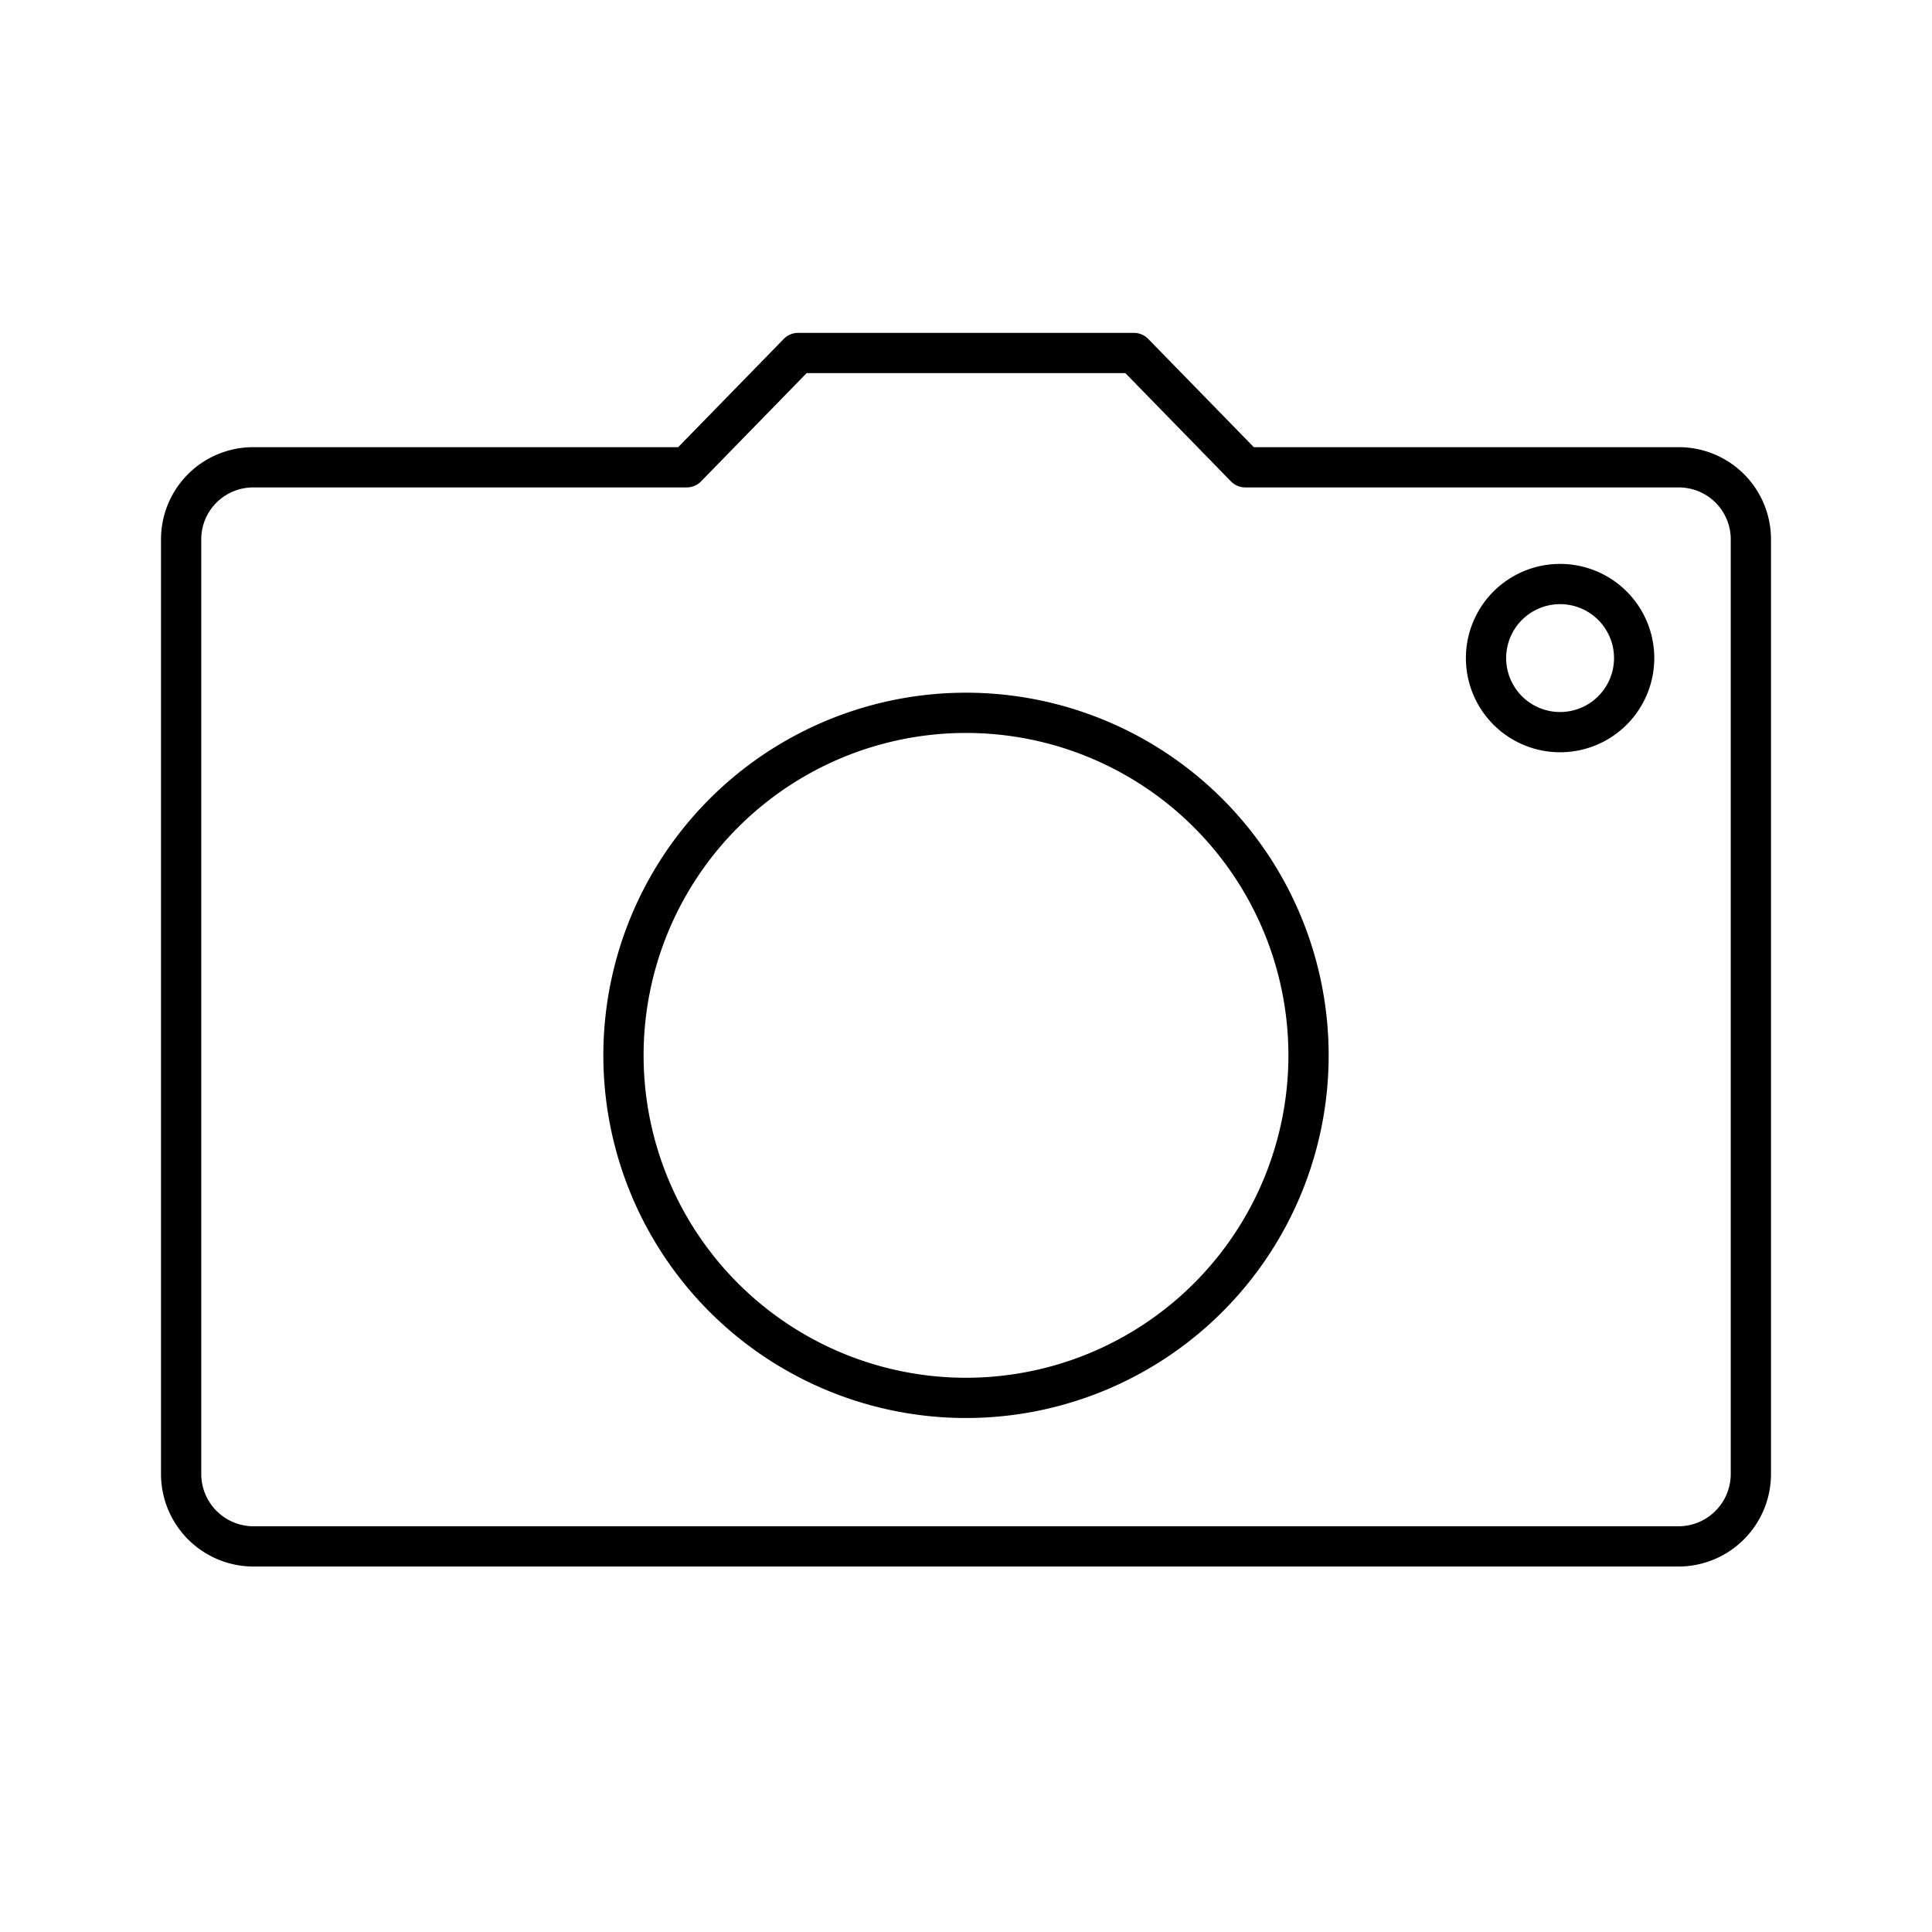
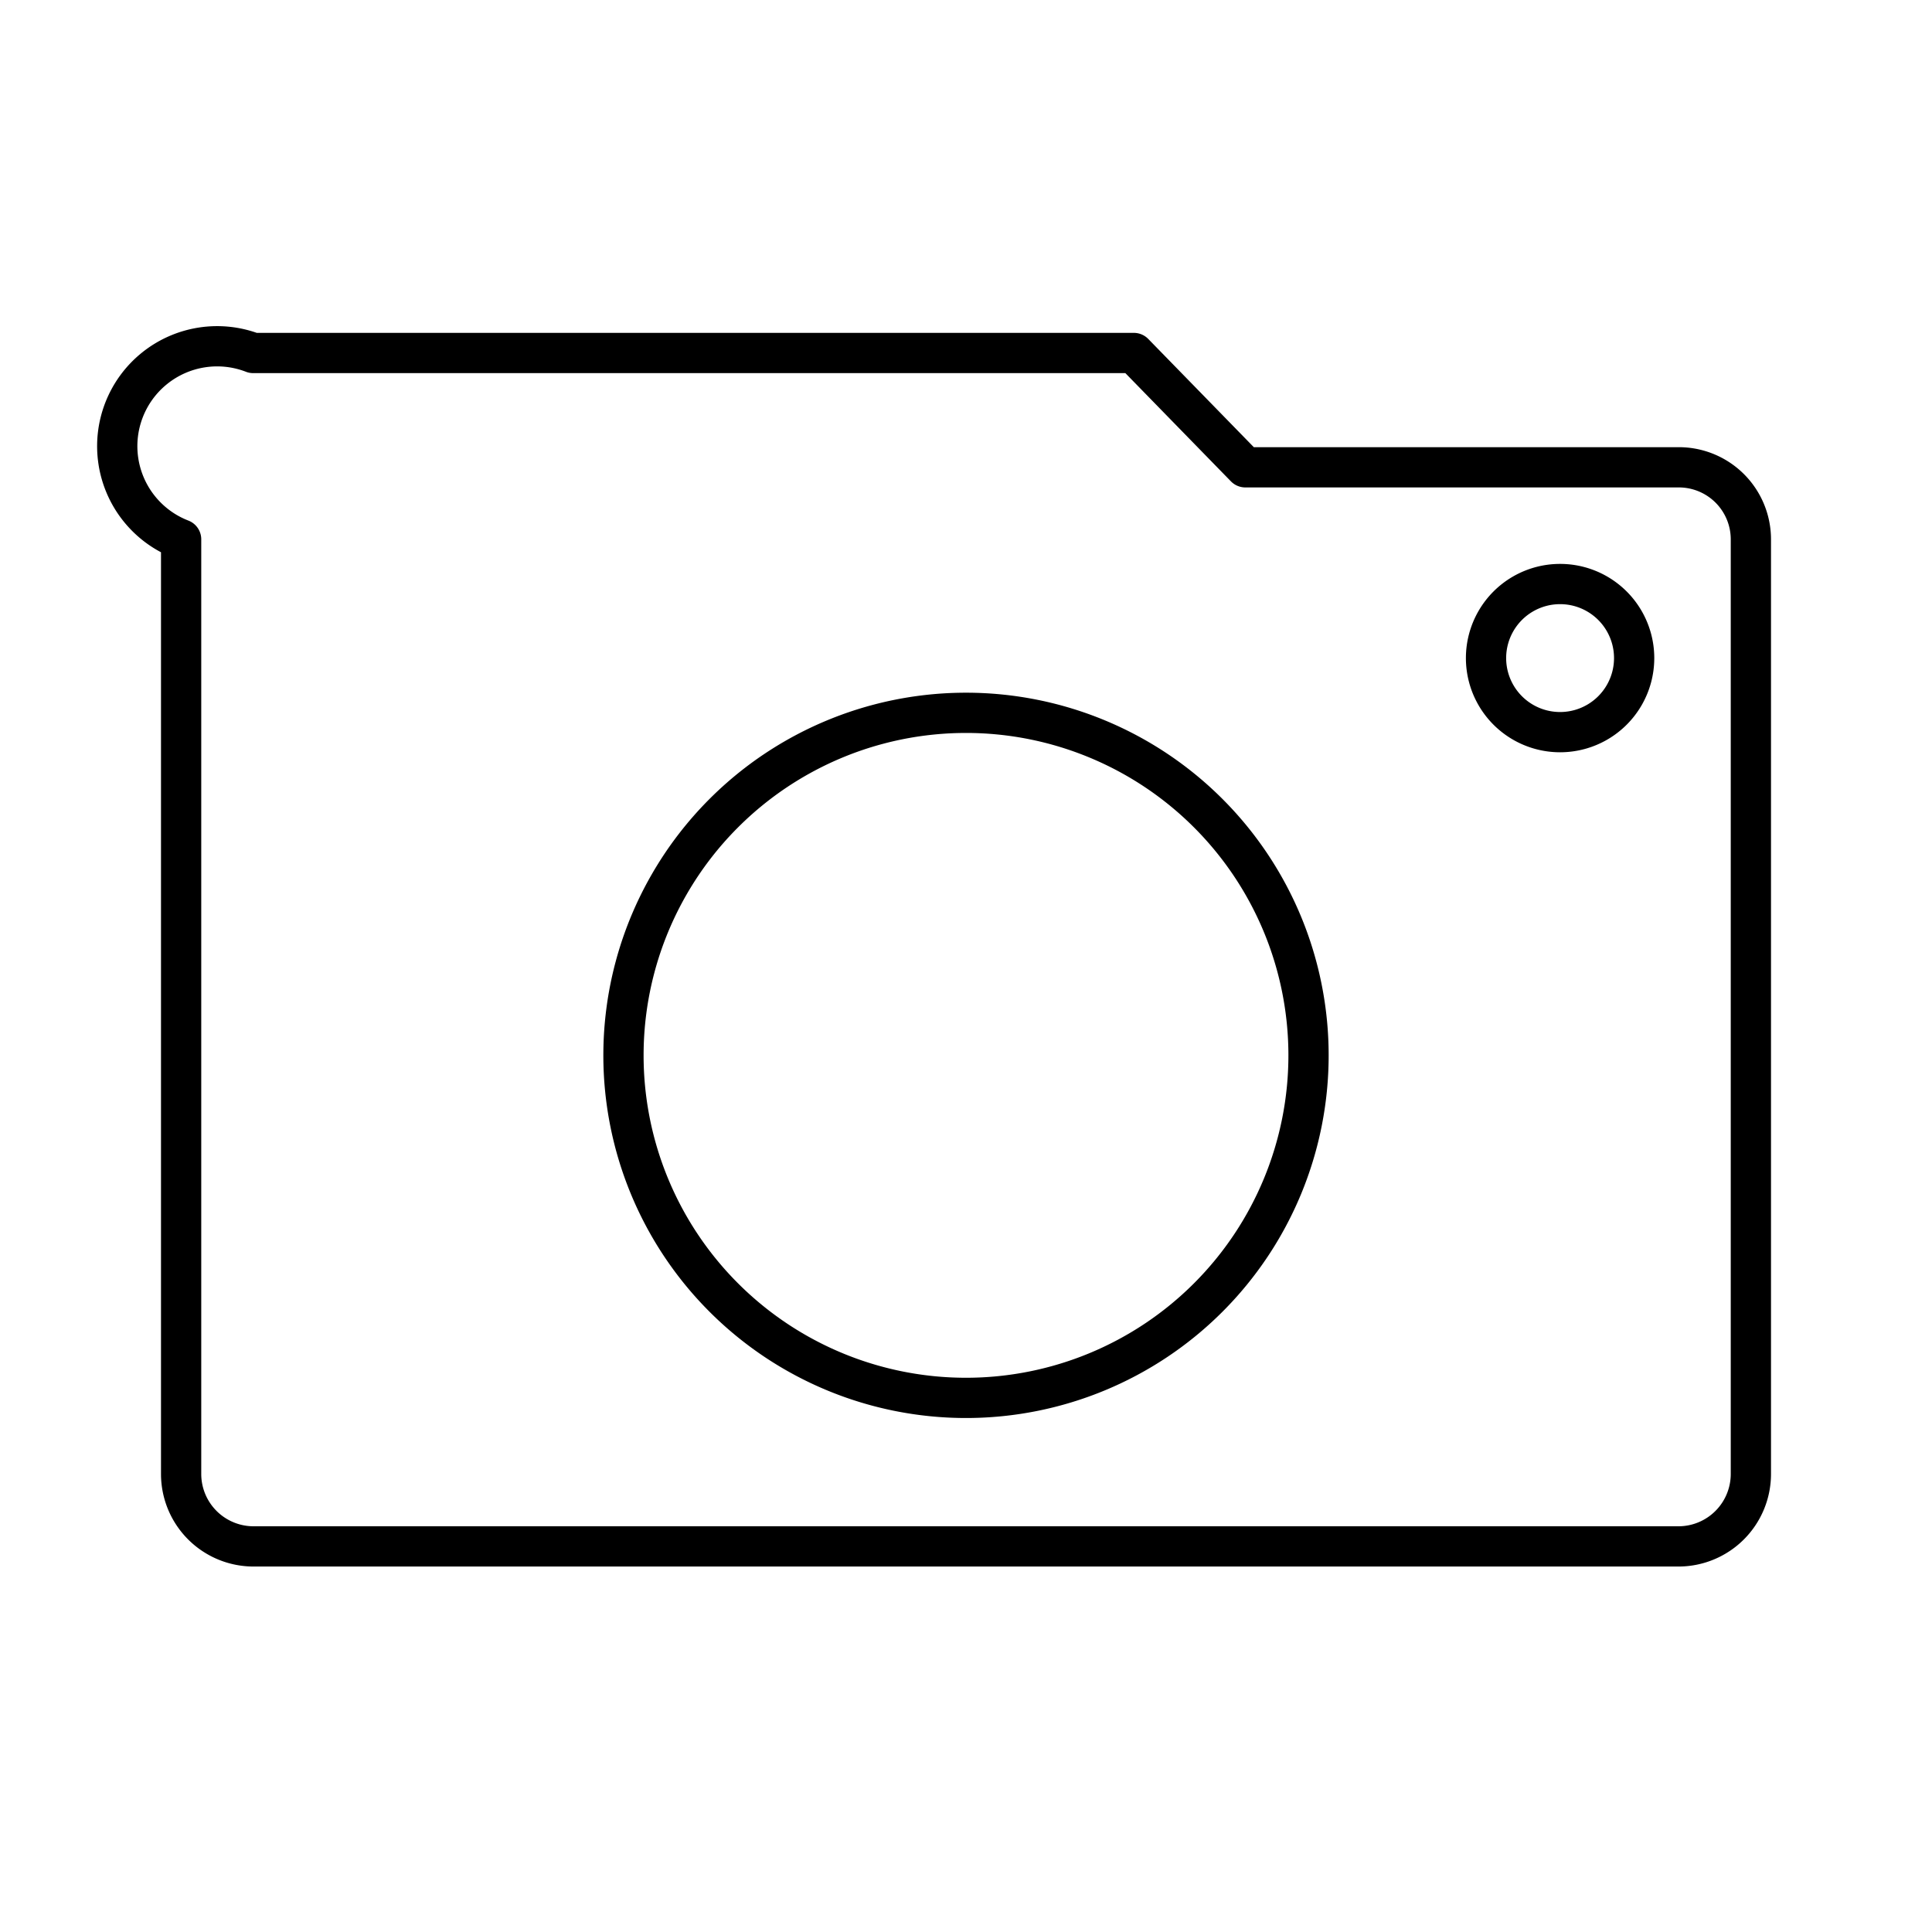
<svg xmlns="http://www.w3.org/2000/svg" width="800" height="800" viewBox="0 0 48 48">
-   <path fill="none" stroke="currentColor" stroke-linecap="round" stroke-linejoin="round" d="m19.83 8.77l-2.77 2.84H6.29A1.79 1.79 0 0 0 4.5 13.4v23.22a1.8 1.8 0 0 0 1.79 1.8h35.42a1.8 1.8 0 0 0 1.79-1.8V13.4a1.79 1.79 0 0 0-1.79-1.79H30.94l-2.77-2.84Zm18.93 5.74a1.84 1.84 0 1 1 0 3.68a1.84 1.84 0 0 1 0-3.68M24 17.71a8.51 8.51 0 1 1-8.51 8.51A8.51 8.51 0 0 1 24 17.71" />
+   <path fill="none" stroke="currentColor" stroke-linecap="round" stroke-linejoin="round" d="m19.83 8.77H6.29A1.79 1.79 0 0 0 4.5 13.4v23.22a1.8 1.8 0 0 0 1.79 1.8h35.42a1.8 1.8 0 0 0 1.79-1.8V13.4a1.79 1.79 0 0 0-1.79-1.79H30.94l-2.77-2.84Zm18.93 5.74a1.84 1.84 0 1 1 0 3.68a1.84 1.84 0 0 1 0-3.68M24 17.71a8.51 8.51 0 1 1-8.51 8.51A8.51 8.51 0 0 1 24 17.71" />
</svg>